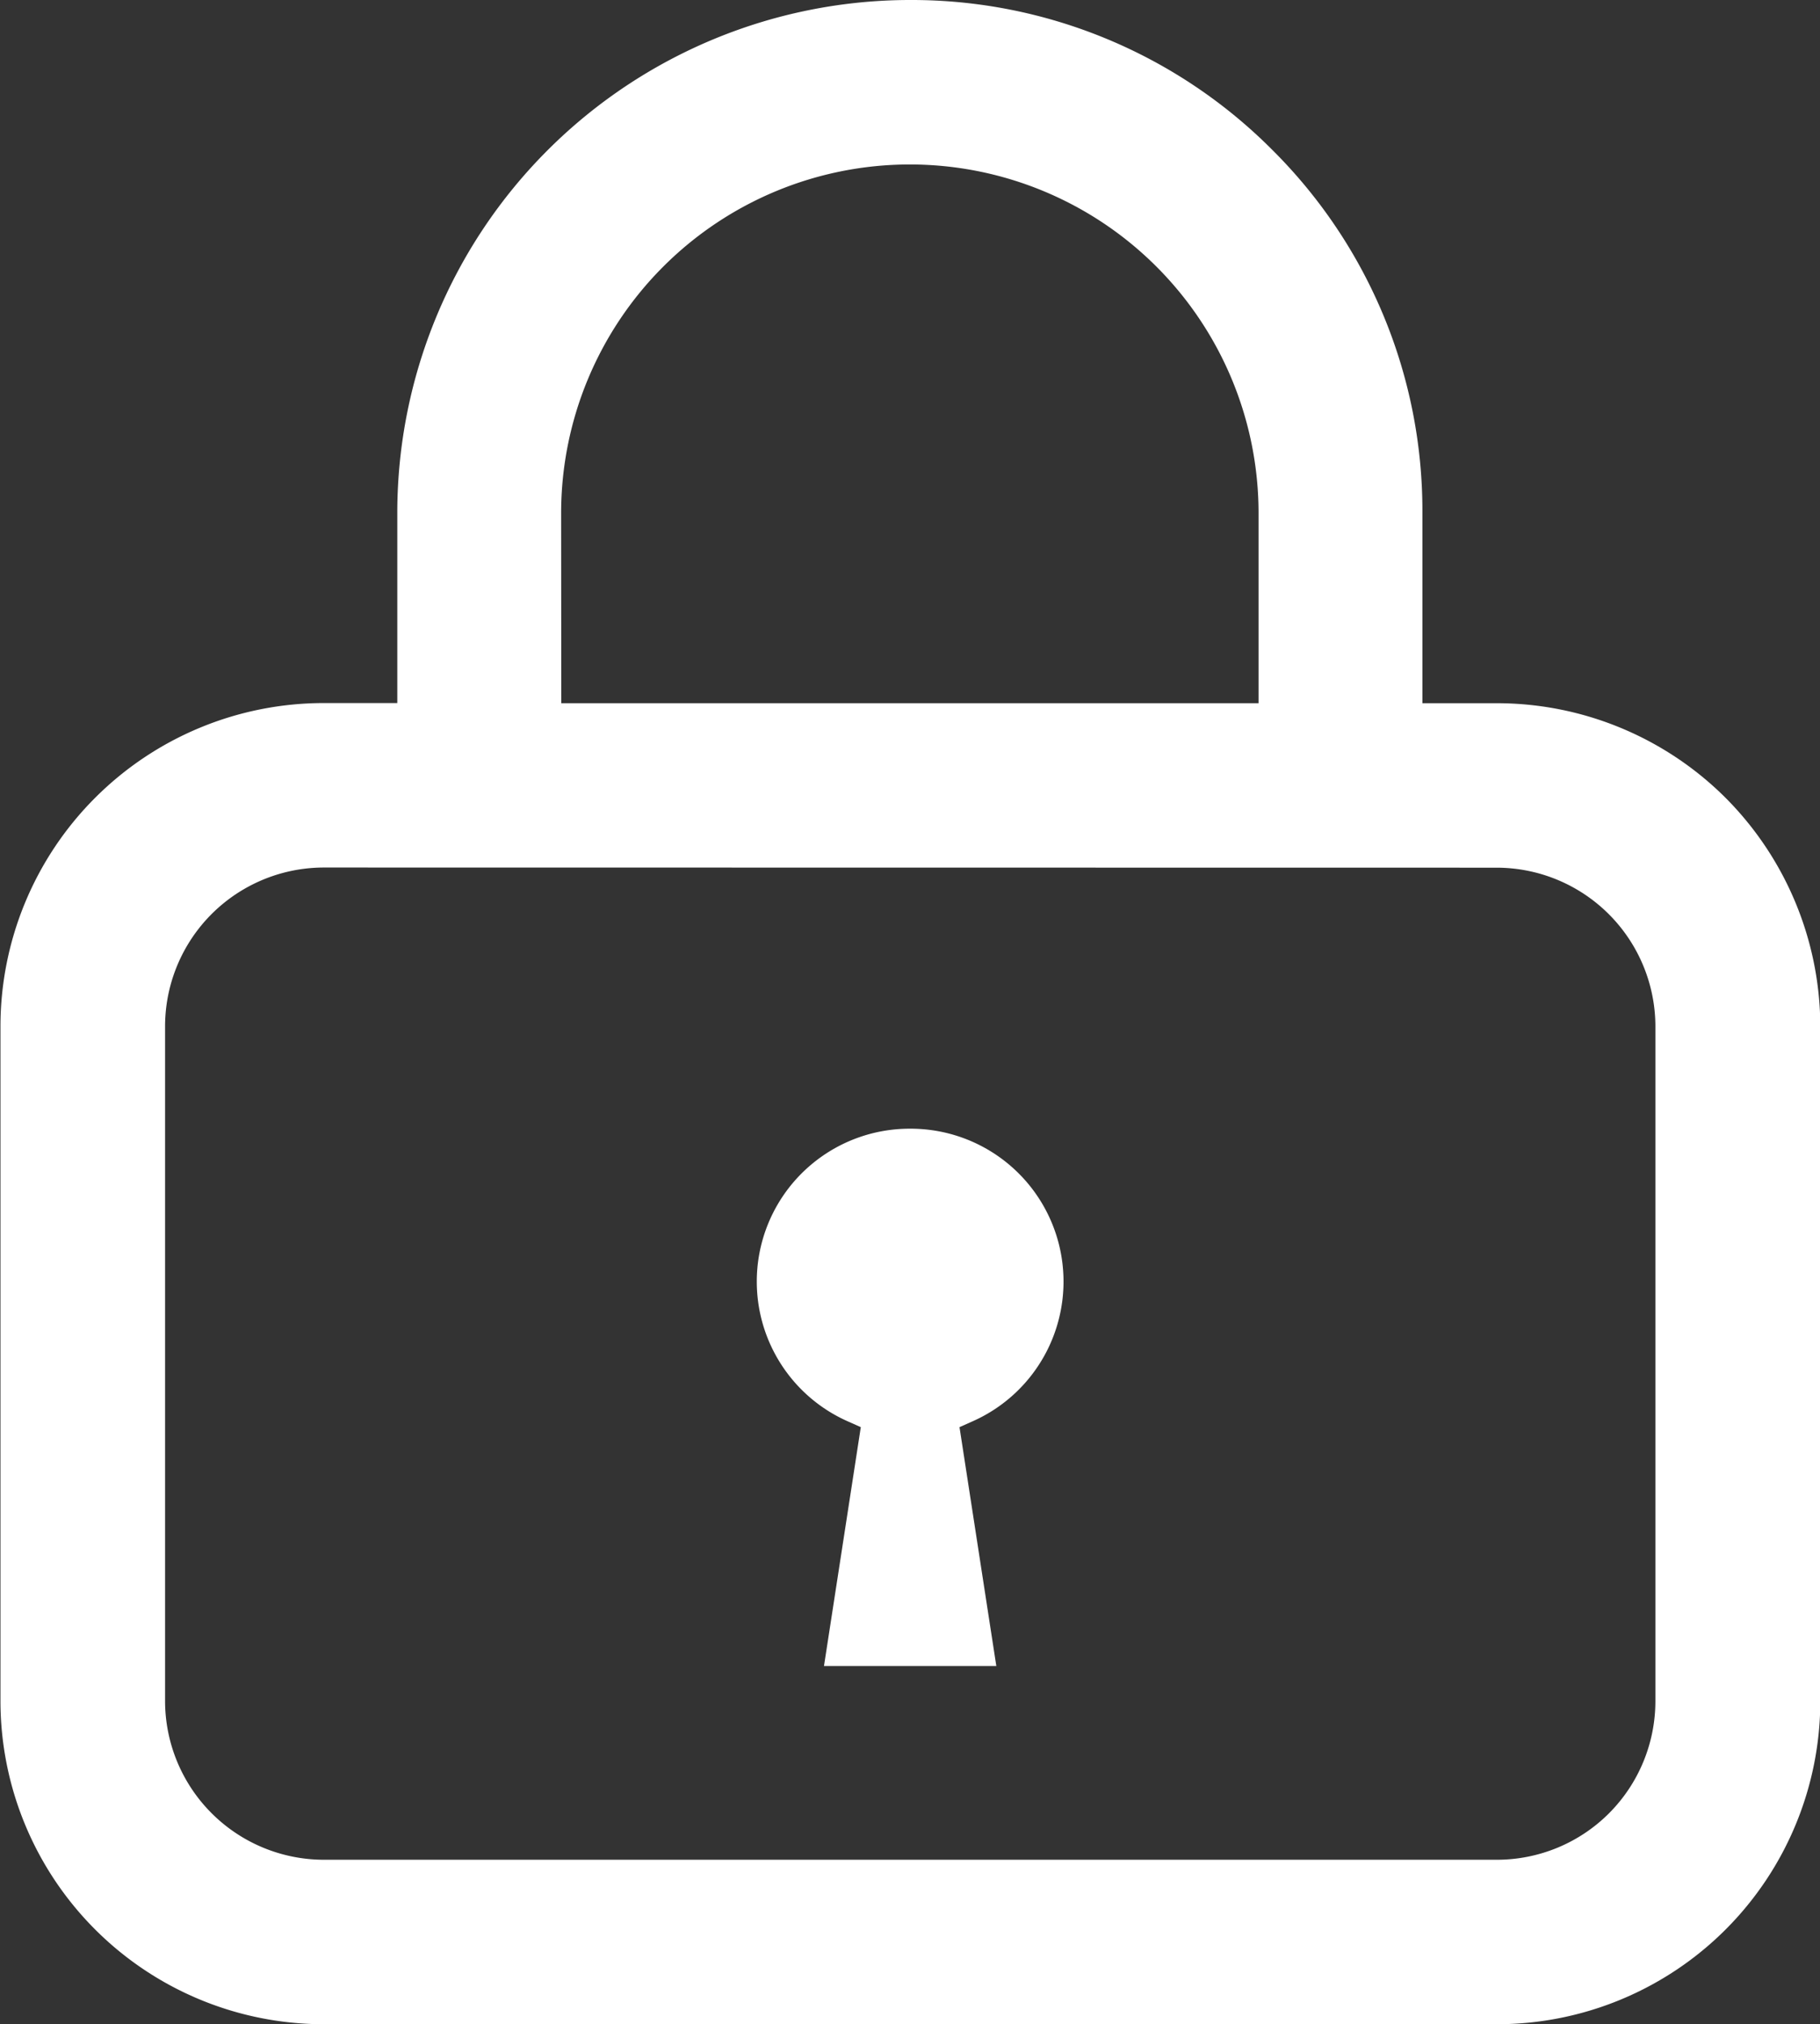
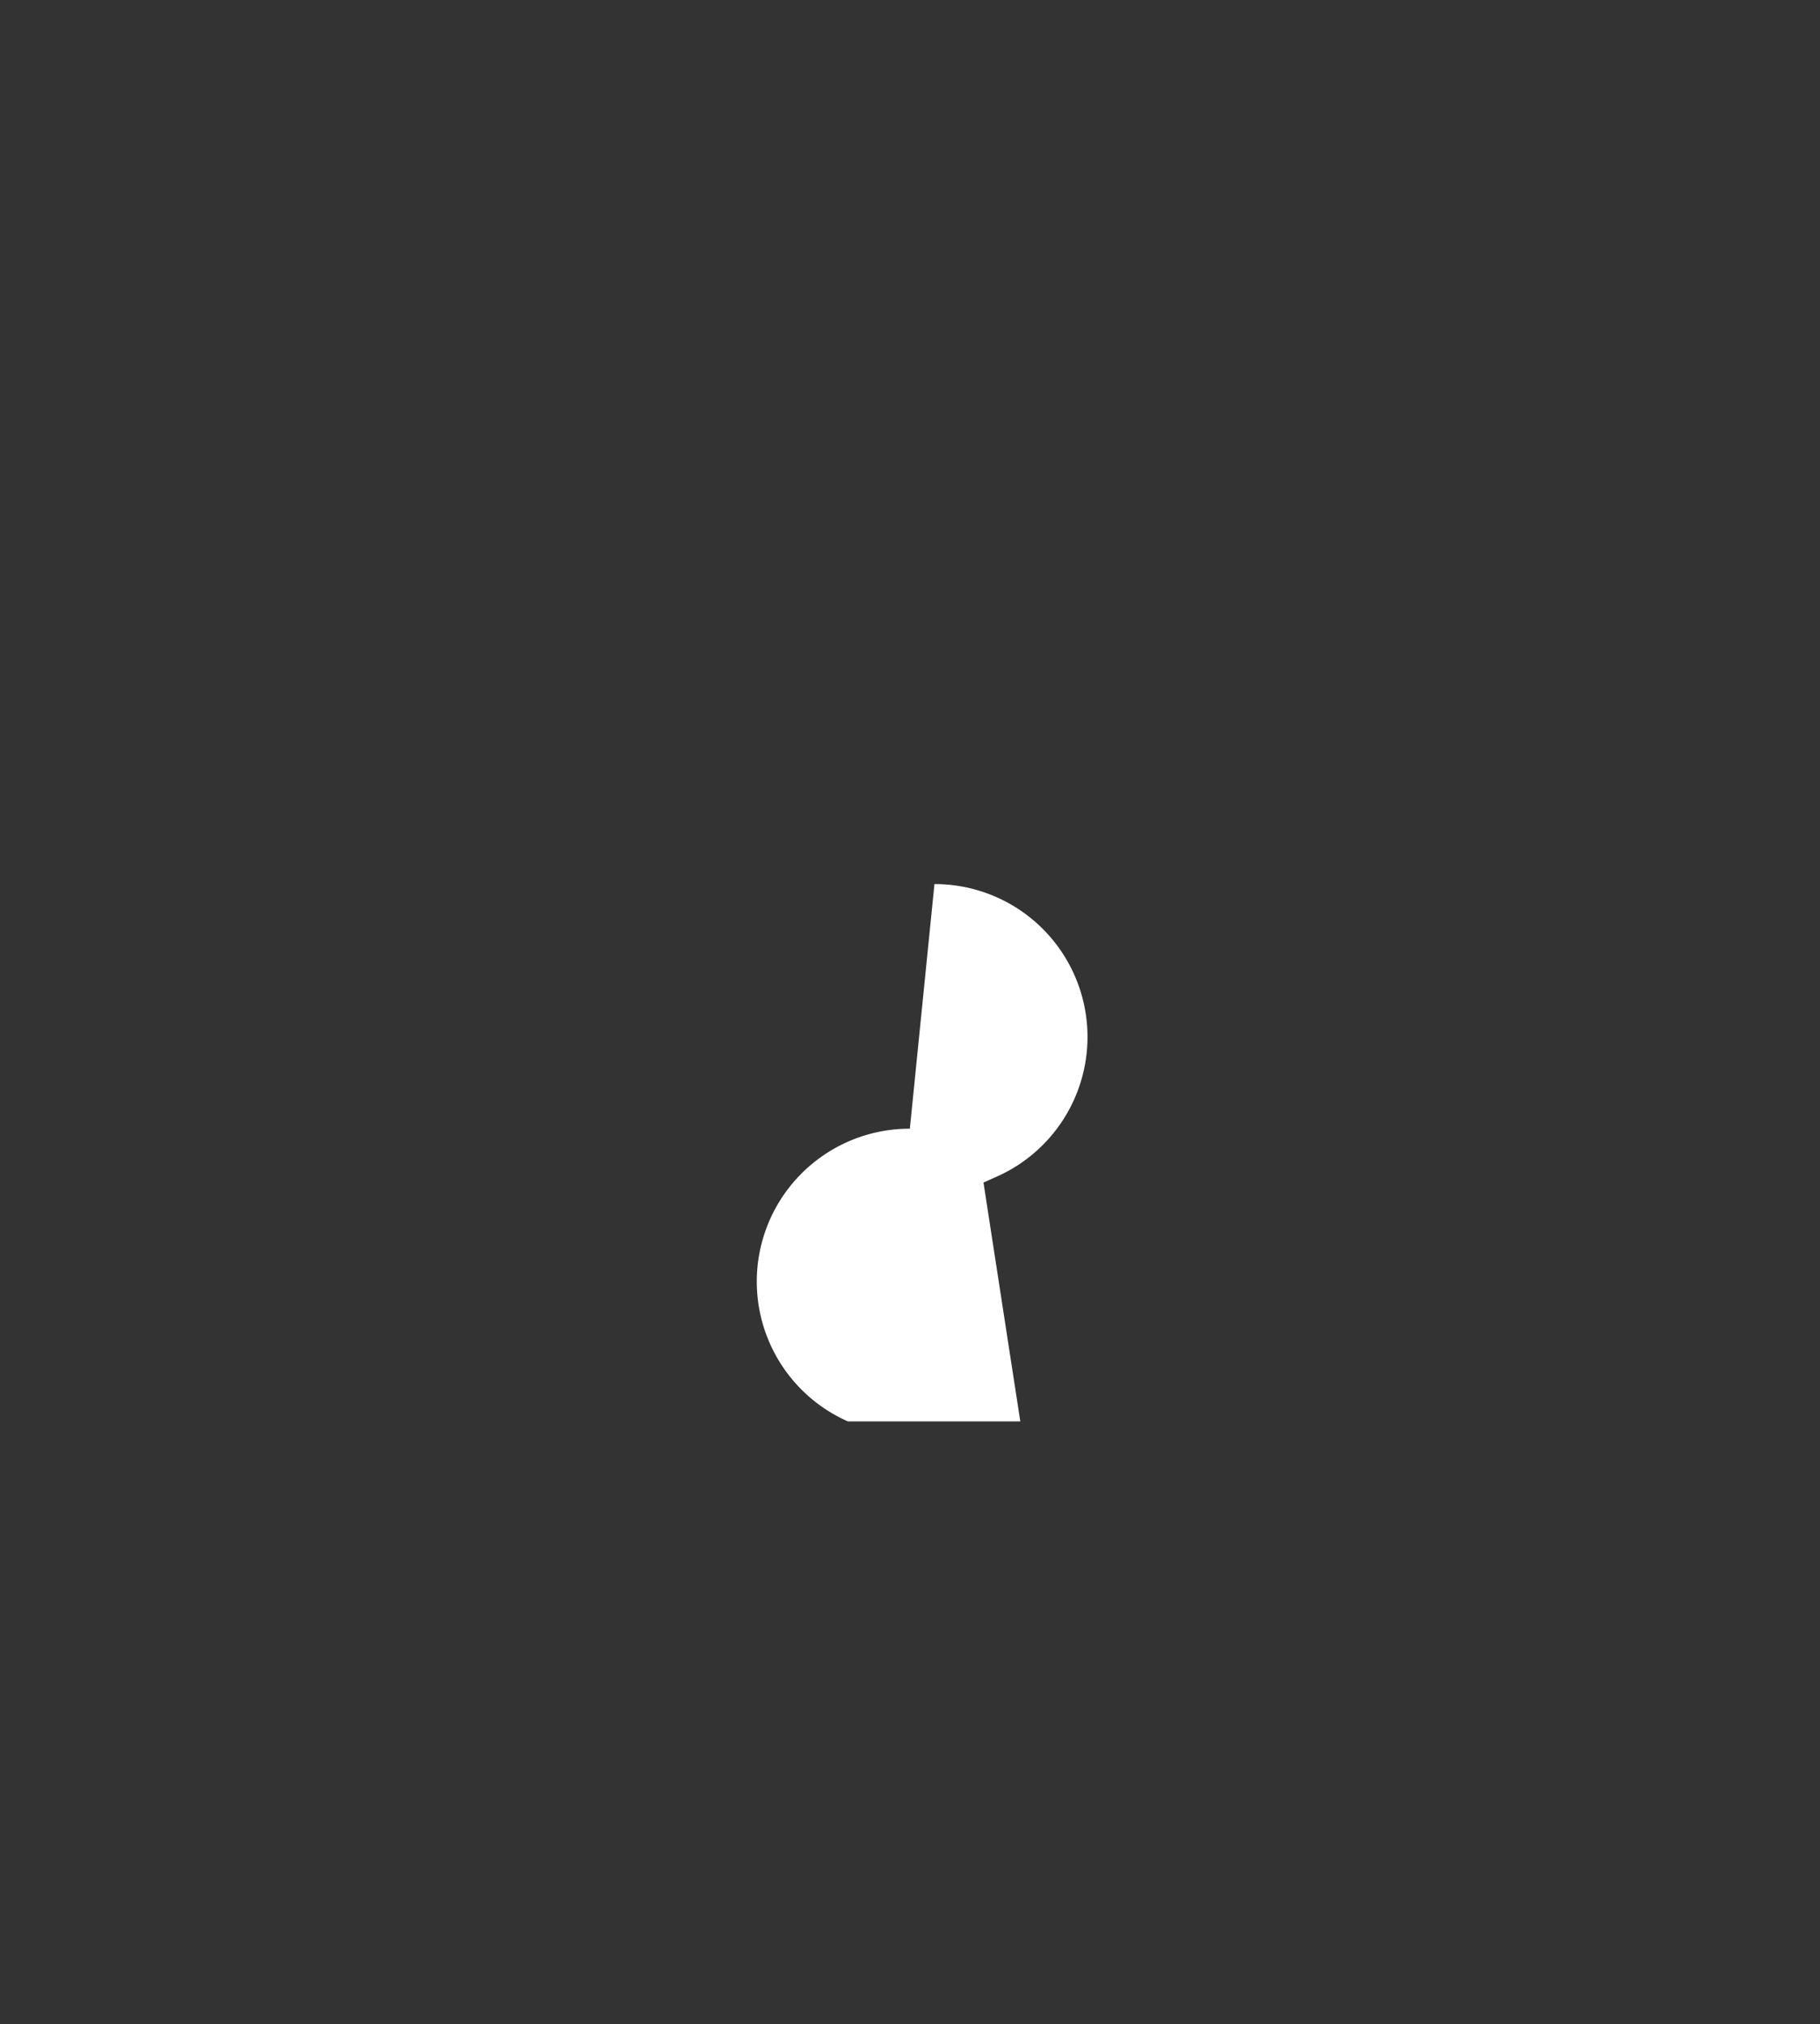
<svg xmlns="http://www.w3.org/2000/svg" width="11.764" height="13.083" viewBox="0 0 11.764 13.083">
  <rect x="0" y="0" width="11.764" height="13.083" fill="#333333" stroke="none" />
  <g transform="translate(-33.906 -9)">
-     <path d="M42.133,9.972A3.289,3.289,0,0,0,39.789,9h0a3.316,3.316,0,0,0-3.315,3.316v1.228h-.478a2.09,2.09,0,0,0-2.087,2.09v4.359a2.09,2.09,0,0,0,2.088,2.09h7.587a2.09,2.09,0,0,0,2.088-2.09V15.634a2.1,2.1,0,0,0-.612-1.477h0a2.094,2.094,0,0,0-1.474-.612H43.1V12.316A3.287,3.287,0,0,0,42.133,9.972Zm-4.6,2.345a2.254,2.254,0,0,1,4.508,0v1.228H37.534Zm6.046,2.291a1.027,1.027,0,0,1,1.027,1.027v4.359a1.027,1.027,0,0,1-.3.726h0a1.025,1.025,0,0,1-.726.3H36a1.027,1.027,0,0,1-1.027-1.027V15.634A1.027,1.027,0,0,1,36,14.607Z" fill="#fff" />
-     <path d="M219.629,284.469a.988.988,0,0,0-.4,1.892l.083.037-.238,1.544h1.114l-.238-1.544.083-.037a.988.988,0,0,0-.4-1.892Z" transform="translate(-179.842 -268.174)" fill="#fff" />
+     <path d="M219.629,284.469a.988.988,0,0,0-.4,1.892h1.114l-.238-1.544.083-.037a.988.988,0,0,0-.4-1.892Z" transform="translate(-179.842 -268.174)" fill="#fff" />
  </g>
</svg>